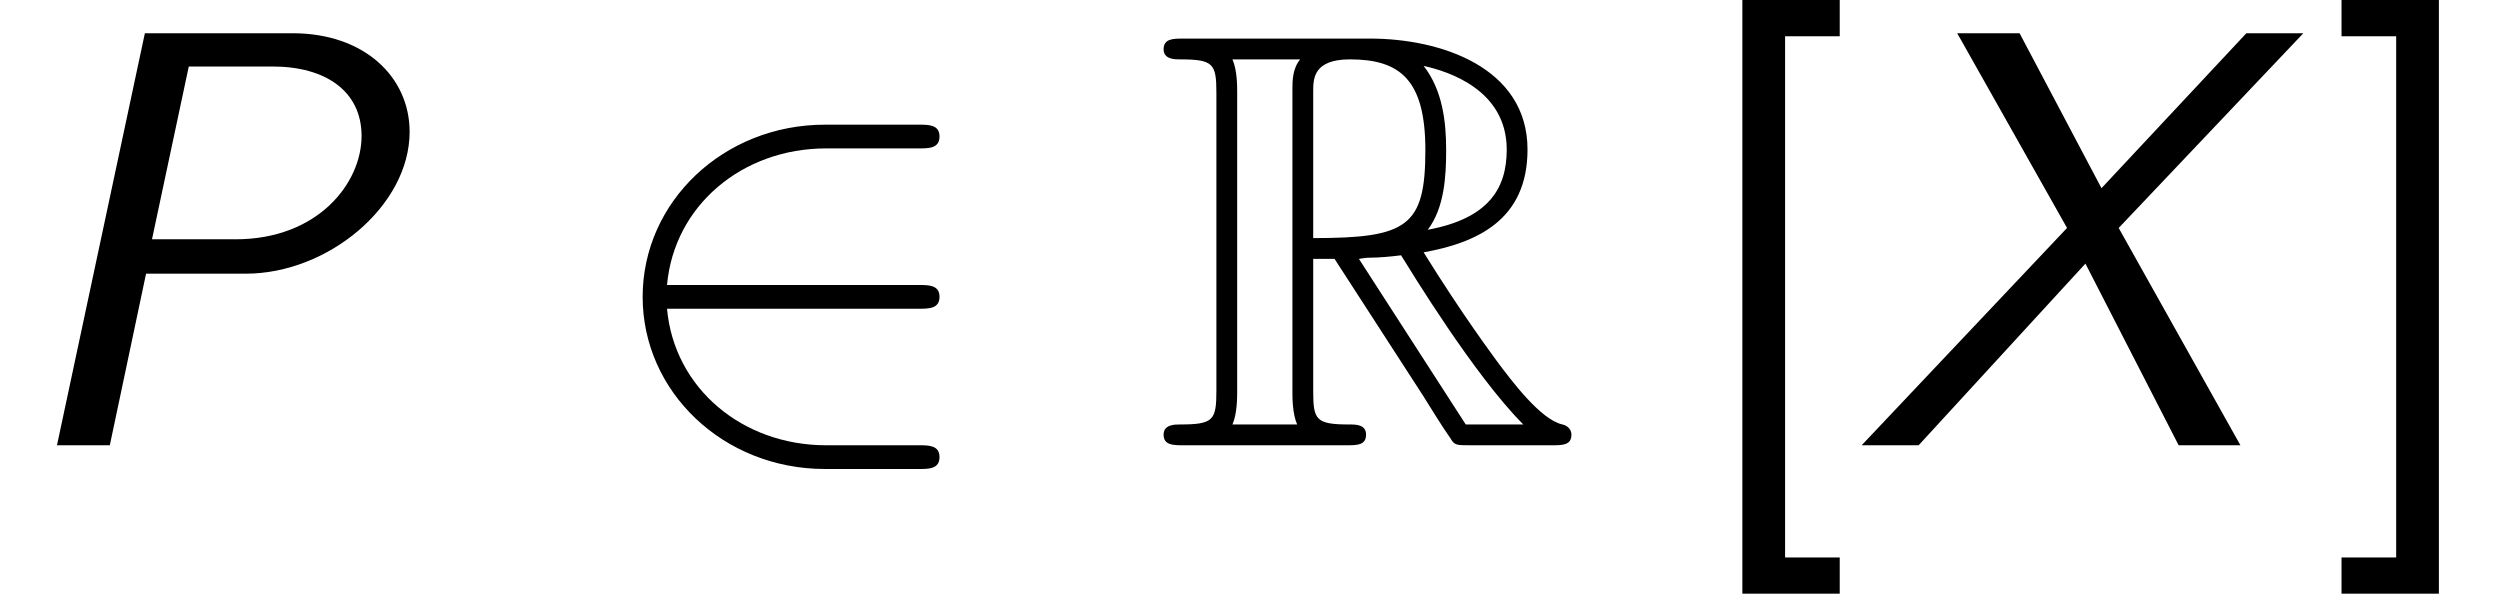
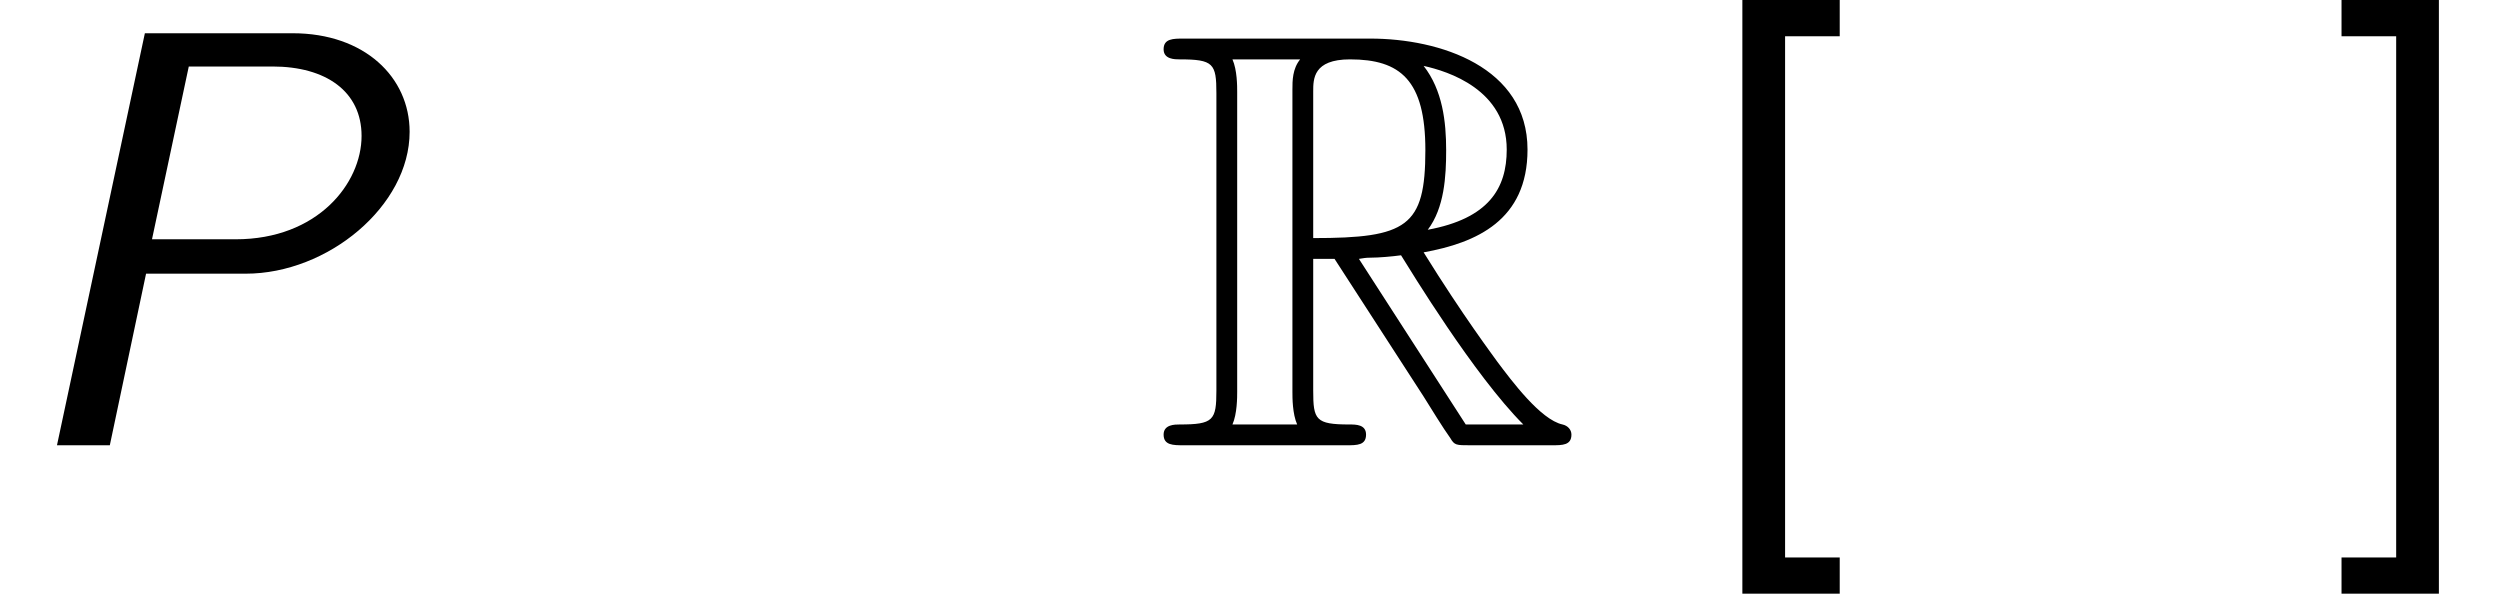
<svg xmlns="http://www.w3.org/2000/svg" xmlns:xlink="http://www.w3.org/1999/xlink" version="1.1" width="45.939pt" height="10.909pt" viewBox="70.735 60.56 45.939 10.909">
  <defs>
    <path id="g3-91" d="M2.902 2.727V2.062H1.898V-7.516H2.902V-8.182H1.113V2.727H2.902Z" />
    <path id="g3-93" d="M2.029-8.182H.24V-7.516H1.244V2.062H.24V2.727H2.029V-8.182Z" />
    <path id="g1-82" d="M2.924-3.425H3.316L4.953-.895C5.062-.72 5.324-.295 5.444-.131C5.52 0 5.553 0 5.804 0H7.309C7.505 0 7.669 0 7.669-.196C7.669-.284 7.604-.36 7.505-.382C7.102-.469 6.567-1.189 6.305-1.538C6.229-1.647 5.684-2.367 4.953-3.545C5.924-3.72 6.862-4.135 6.862-5.433C6.862-6.949 5.258-7.473 3.971-7.473H.545C.349-7.473 .175-7.473 .175-7.276C.175-7.091 .382-7.091 .469-7.091C1.091-7.091 1.145-7.015 1.145-6.469V-1.004C1.145-.458 1.091-.382 .469-.382C.382-.382 .175-.382 .175-.196C.175 0 .349 0 .545 0H3.535C3.731 0 3.895 0 3.895-.196C3.895-.382 3.709-.382 3.589-.382C2.967-.382 2.924-.469 2.924-1.004V-3.425ZM5.029-3.96C5.335-4.364 5.367-4.942 5.367-5.422C5.367-5.945 5.302-6.524 4.953-6.971C5.4-6.873 6.48-6.535 6.48-5.433C6.48-4.724 6.153-4.167 5.029-3.96ZM2.924-6.502C2.924-6.731 2.924-7.091 3.6-7.091C4.527-7.091 4.985-6.709 4.985-5.422C4.985-4.015 4.647-3.807 2.924-3.807V-6.502ZM1.44-.382C1.527-.578 1.527-.884 1.527-.982V-6.491C1.527-6.6 1.527-6.895 1.44-7.091H2.684C2.542-6.916 2.542-6.698 2.542-6.535V-.982C2.542-.873 2.542-.578 2.629-.382H1.44ZM3.764-3.425C3.84-3.436 3.884-3.447 3.971-3.447C4.135-3.447 4.375-3.469 4.538-3.491C4.702-3.229 5.88-1.287 6.785-.382H5.727L3.764-3.425Z" />
    <path id="g0-80" d="M2.684-3.153H4.516C6.022-3.153 7.527-4.396 7.527-5.76C7.527-6.764 6.698-7.571 5.378-7.571H2.662L1.047 0H2.018L2.684-3.153ZM3.469-6.96H5.007C5.989-6.96 6.644-6.502 6.644-5.684C6.644-4.811 5.836-3.785 4.331-3.785H2.793L3.469-6.96Z" />
-     <path id="g0-88" d="M4.876-3.993L8.269-7.571H7.222L4.56-4.724L3.055-7.571H1.909L3.927-3.993L.153 0H1.2L4.265-3.338L5.978 0H7.113L4.876-3.993Z" />
-     <path id="g2-50" d="M5.978-2.509C6.164-2.509 6.36-2.509 6.36-2.727S6.164-2.945 5.978-2.945H1.353C1.484-4.407 2.738-5.455 4.276-5.455H5.978C6.164-5.455 6.36-5.455 6.36-5.673S6.164-5.891 5.978-5.891H4.255C2.389-5.891 .905-4.473 .905-2.727S2.389 .436 4.255 .436H5.978C6.164 .436 6.36 .436 6.36 .218S6.164 0 5.978 0H4.276C2.738 0 1.484-1.047 1.353-2.509H5.978Z" />
  </defs>
  <g id="page1">
    <use x="70.735" y="68.742" xlink:href="#g0-80" />
    <use x="81.639" y="68.742" xlink:href="#g2-50" />
    <use x="91.942" y="68.742" xlink:href="#g1-82" />
    <use x="101.639" y="68.742" xlink:href="#g3-91" />
    <use x="104.791" y="68.742" xlink:href="#g0-88" />
    <use x="113.522" y="68.742" xlink:href="#g3-93" />
  </g>
</svg>